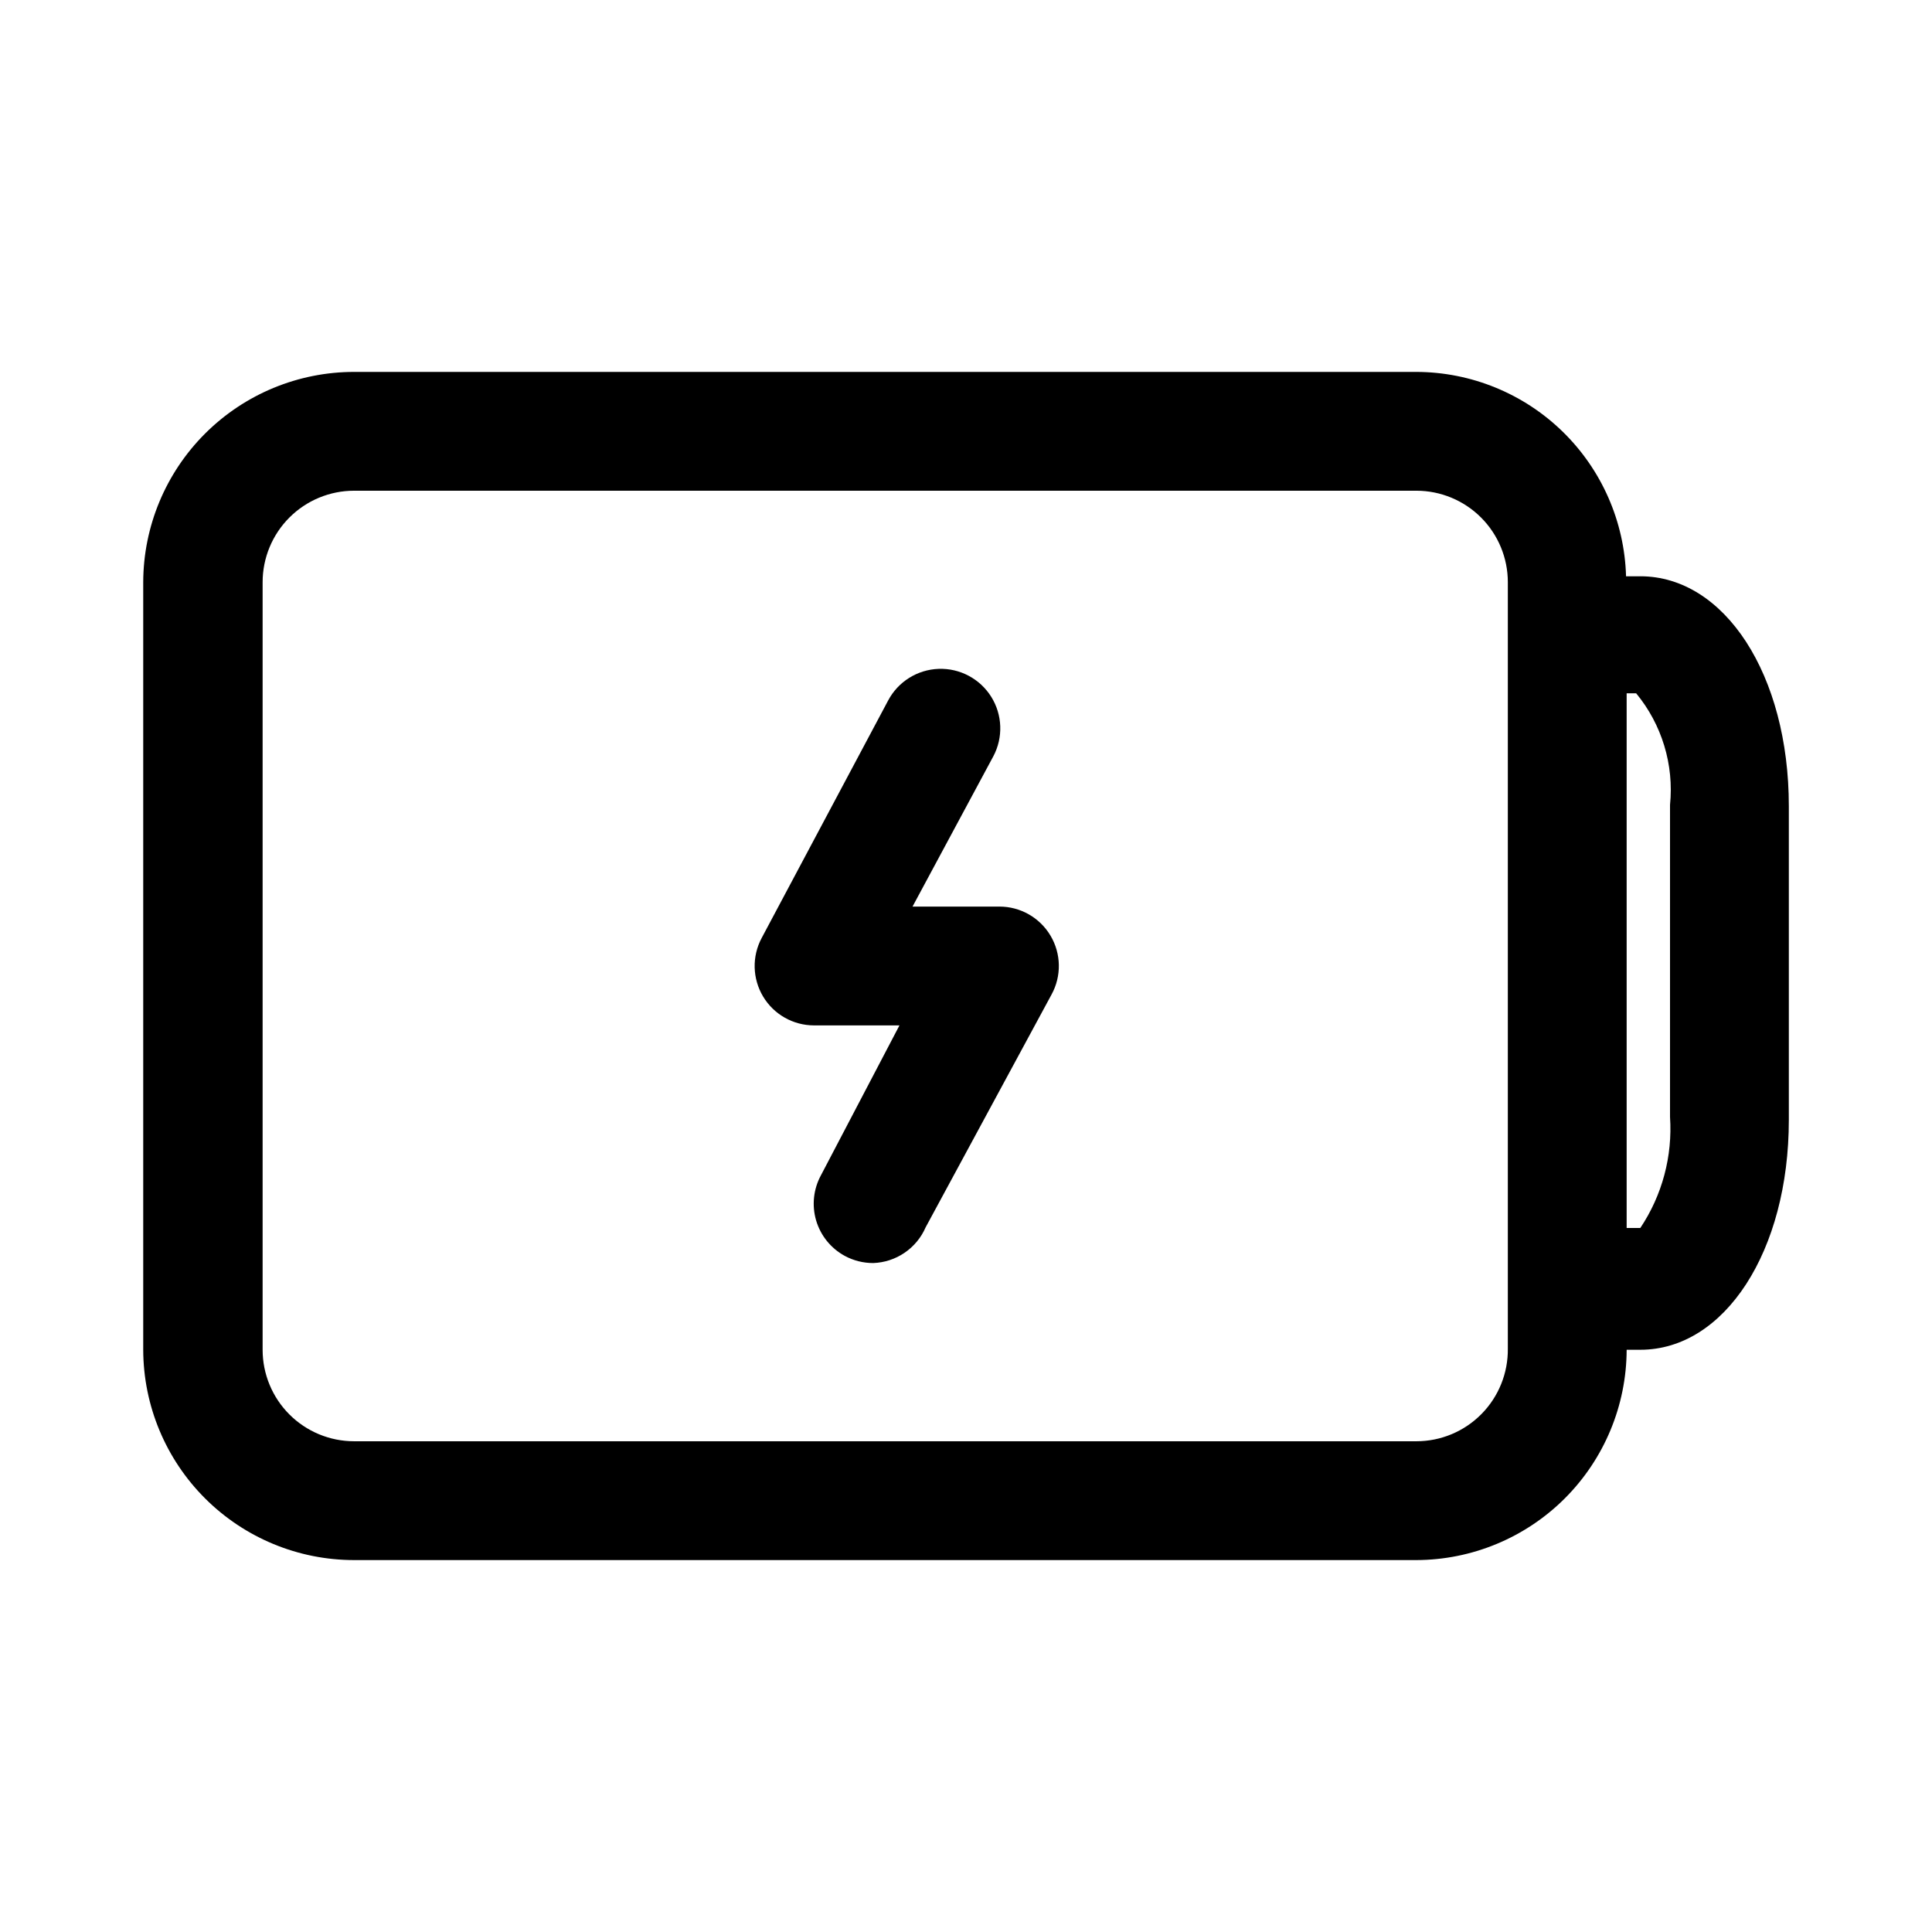
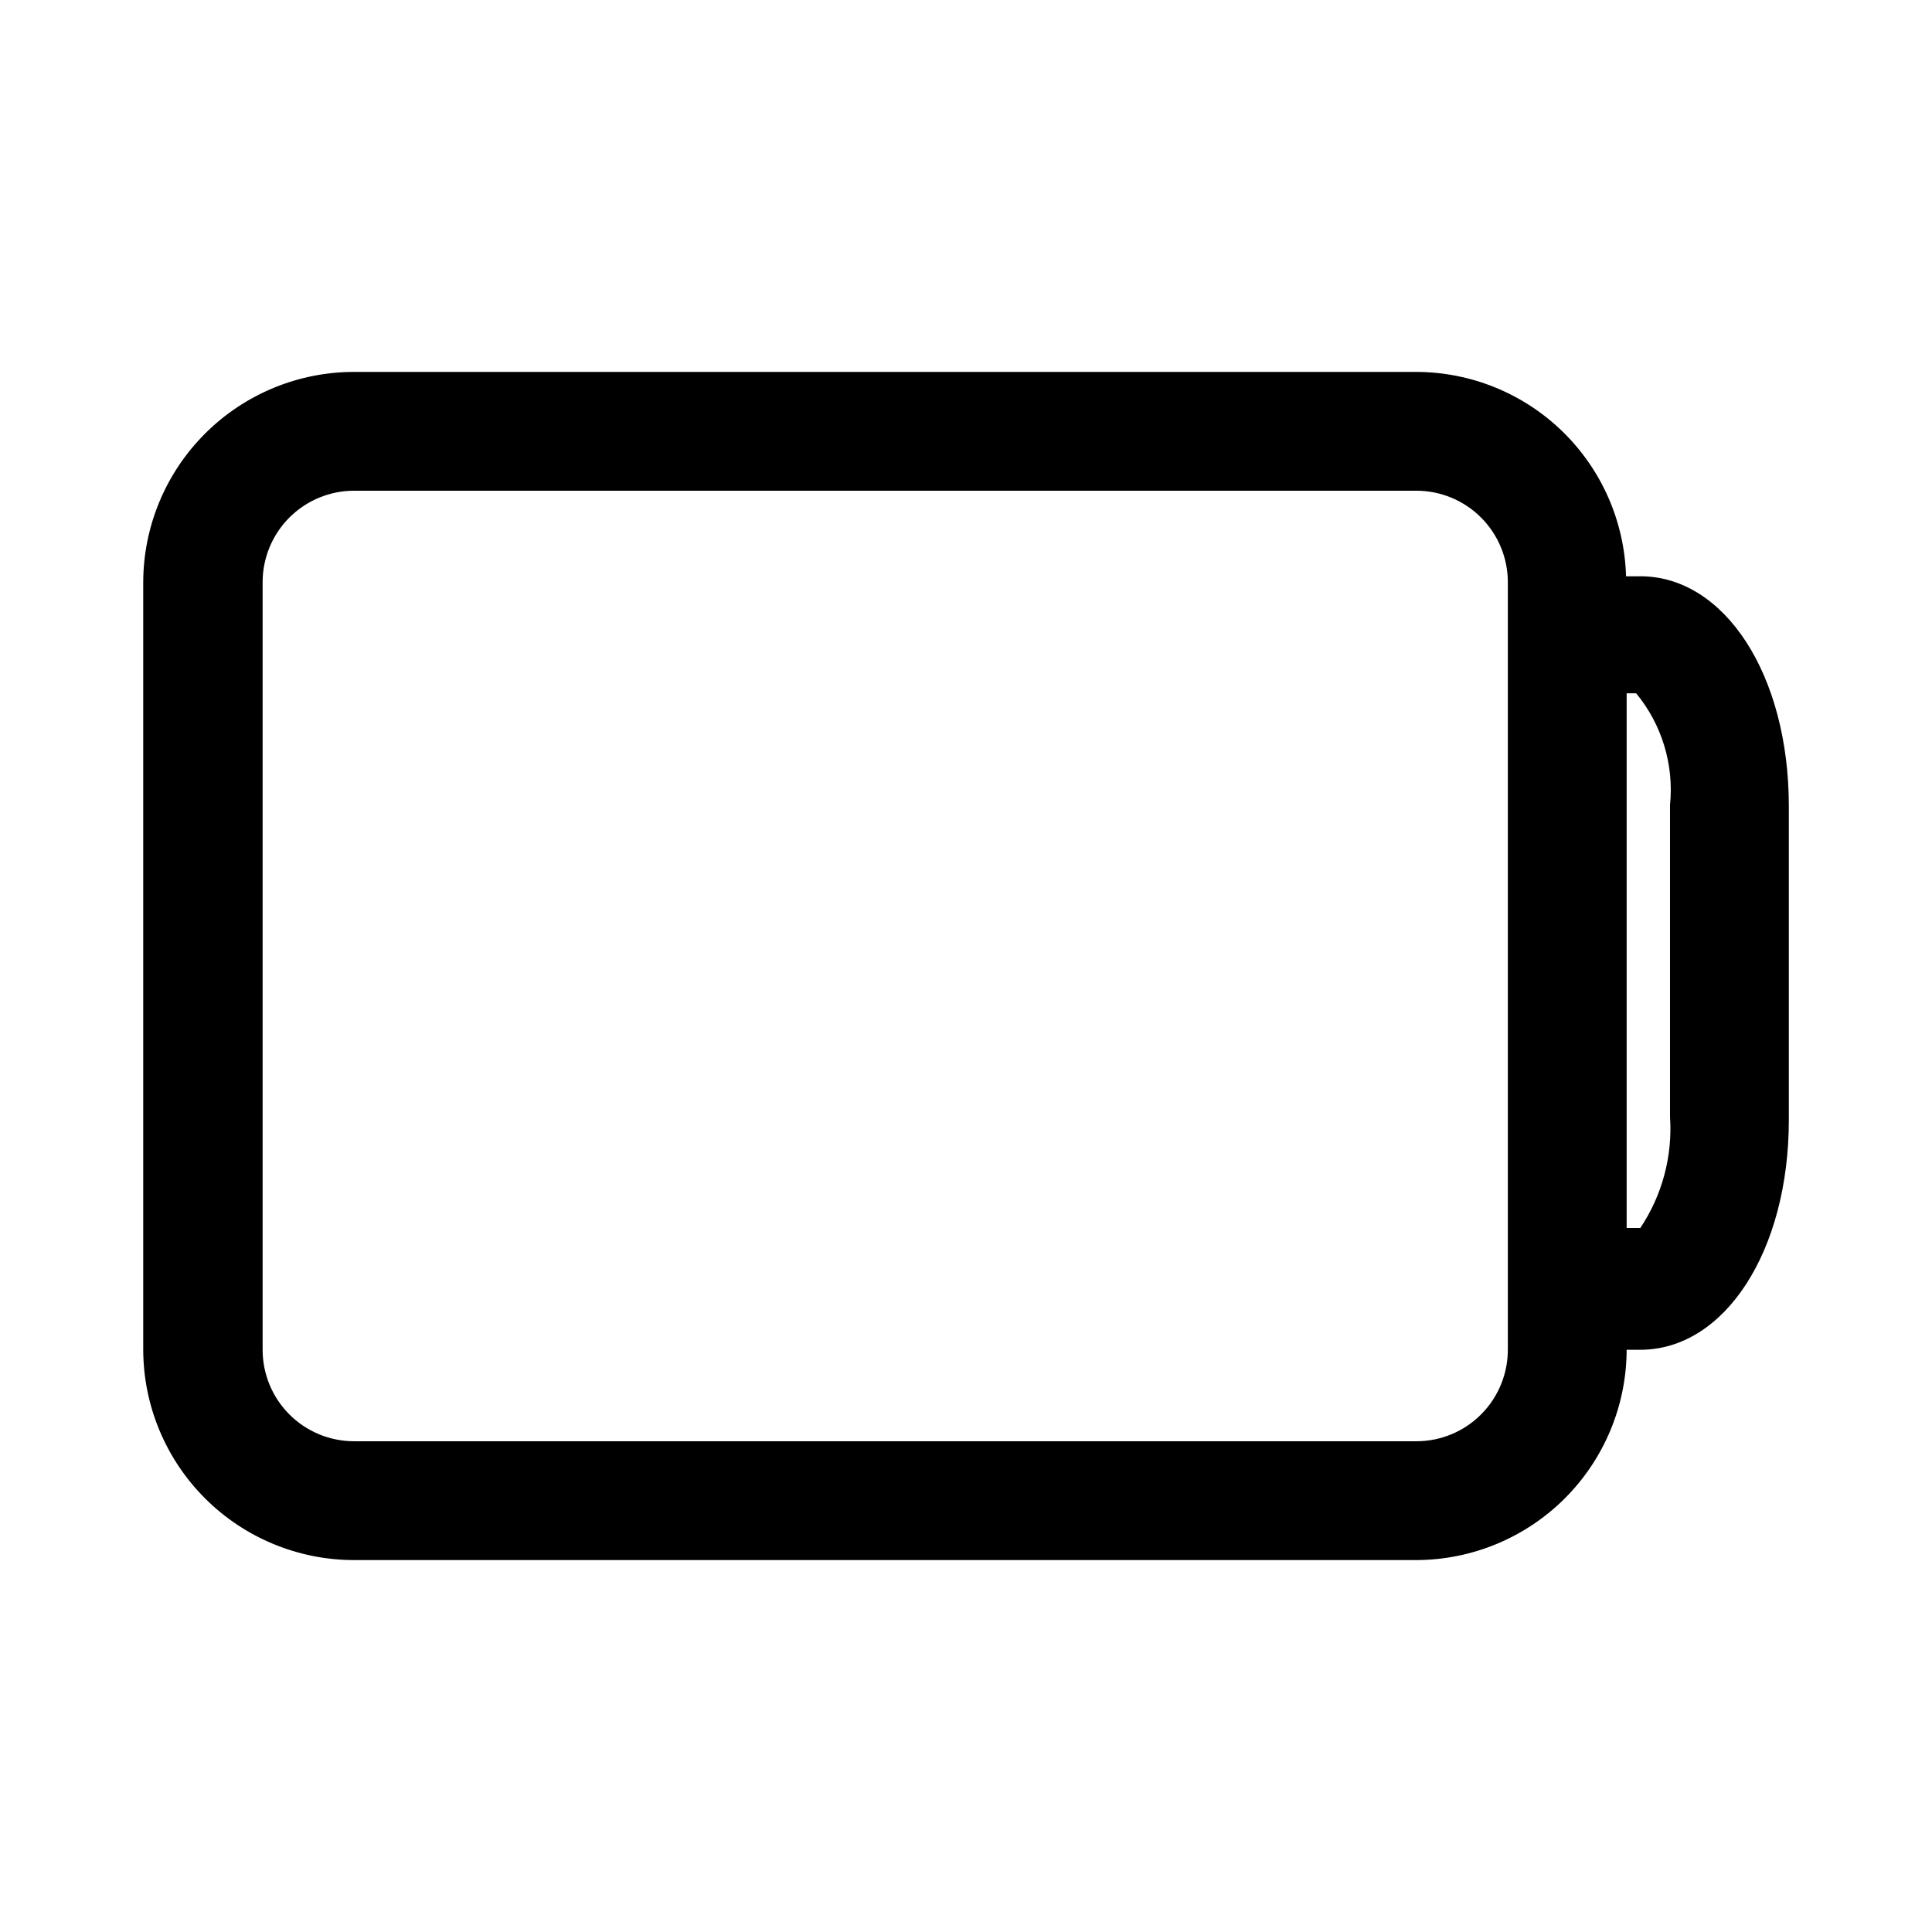
<svg xmlns="http://www.w3.org/2000/svg" fill="#000000" width="800px" height="800px" version="1.1" viewBox="144 144 512 512">
  <g>
    <path d="m578.7 296.72h-3.781c-0.41-14.48-6.438-28.234-16.812-38.344s-24.277-15.781-38.762-15.816h-281.5c-14.797 0-28.988 5.867-39.465 16.312-10.48 10.449-16.387 24.625-16.426 39.422v203.41c0.039 14.797 5.945 28.973 16.426 39.422 10.477 10.445 24.668 16.312 39.465 16.312h281.5c14.766-0.039 28.918-5.926 39.363-16.367 10.441-10.445 16.328-24.598 16.371-39.367h3.621c22.355 0 39.359-26.137 39.359-60.93v-83.125c0-34.797-17.004-60.93-39.359-60.93zm-35.109 204.67c0.082 6.484-2.434 12.734-6.992 17.348-4.555 4.617-10.77 7.215-17.254 7.211h-281.5c-6.43 0-12.598-2.555-17.145-7.102s-7.102-10.711-7.102-17.145v-203.41c0-6.43 2.555-12.598 7.102-17.145 4.547-4.547 10.715-7.102 17.145-7.102h281.5c6.43 0 12.598 2.555 17.145 7.102 4.547 4.547 7.102 10.715 7.102 17.145zm42.98-61.402c0.699 10.414-2.066 20.766-7.871 29.441h-3.621v-141.7h2.519-0.004c6.824 8.27 10.059 18.93 8.977 29.598z" />
-     <path d="m375.44 478.72c-2.637 0.012-5.234-0.637-7.559-1.891-3.68-1.996-6.414-5.379-7.598-9.395-1.18-4.019-0.711-8.344 1.301-12.016l20.781-39.676h-22.668c-5.523-0.016-10.633-2.918-13.469-7.656-2.836-4.738-2.984-10.613-0.387-15.488l33.535-62.977c2.641-4.977 7.742-8.164 13.375-8.367 5.633-0.199 10.941 2.625 13.934 7.402 2.988 4.777 3.199 10.789 0.559 15.766l-21.414 39.832h22.988c5.566-0.016 10.73 2.914 13.574 7.699 2.848 4.785 2.953 10.719 0.281 15.602l-33.379 61.715v0.004c-1.184 2.719-3.113 5.047-5.566 6.719-2.449 1.672-5.324 2.617-8.289 2.727z" />
  </g>
</svg>